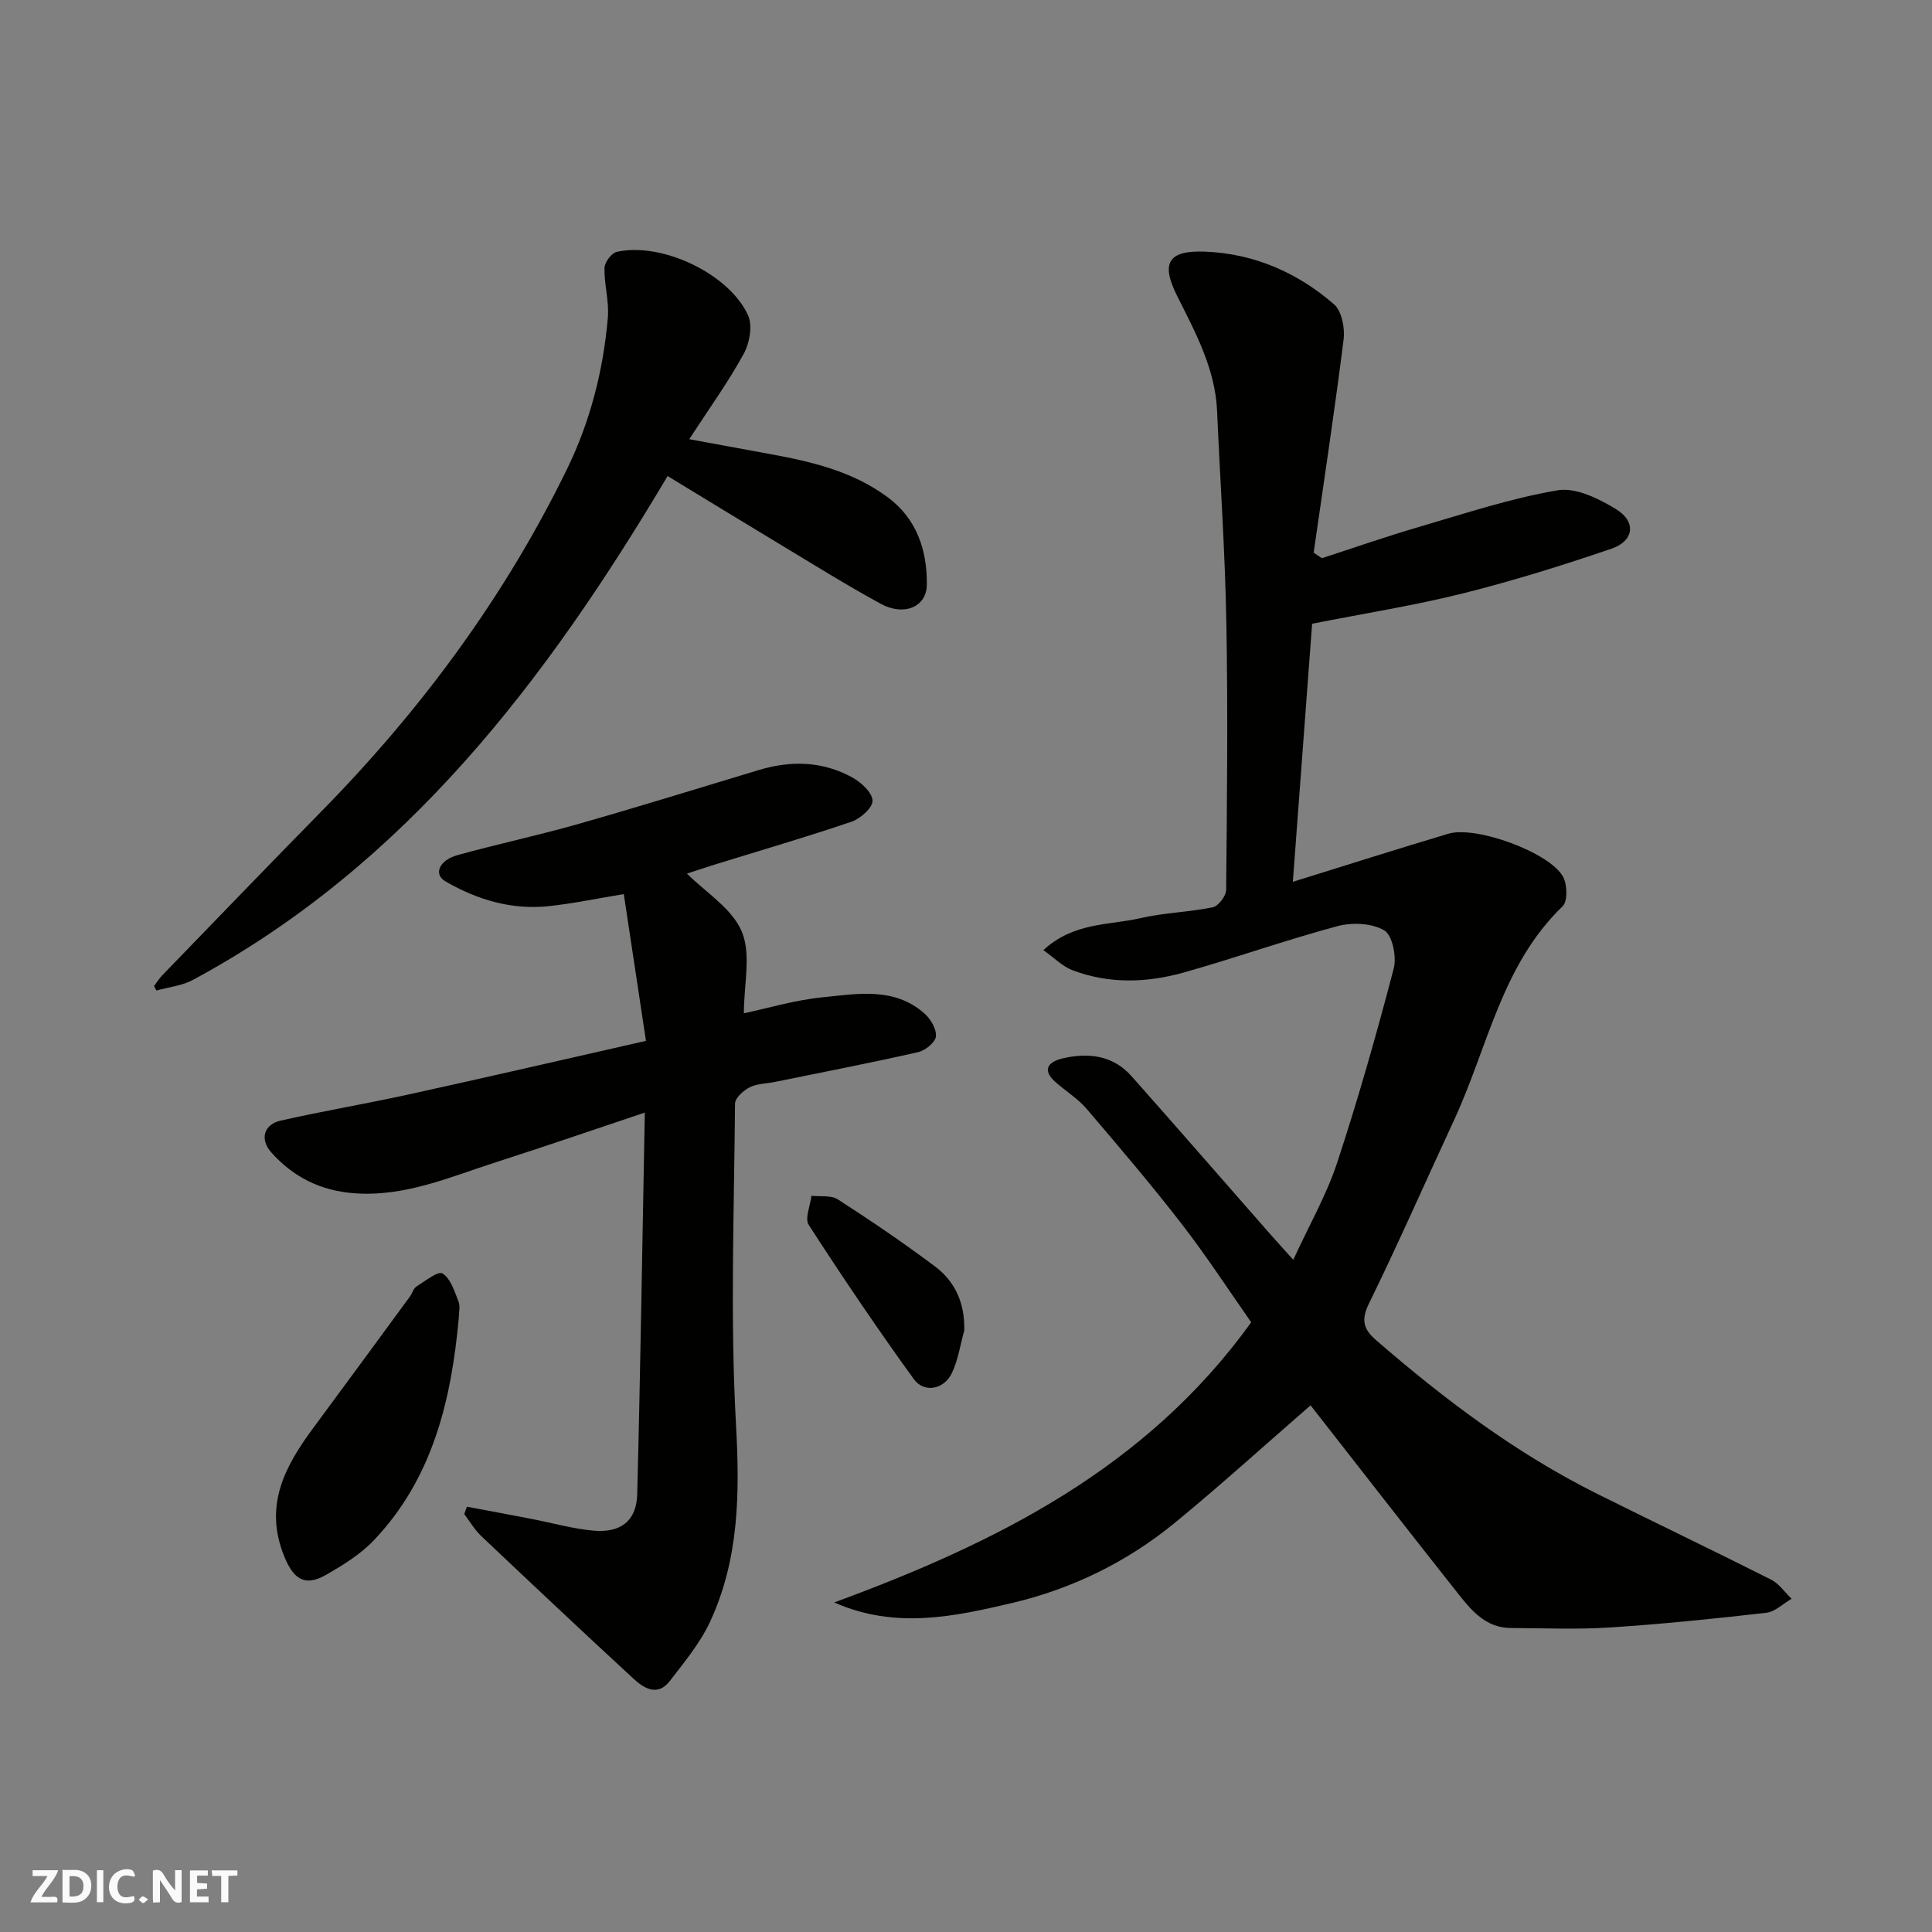
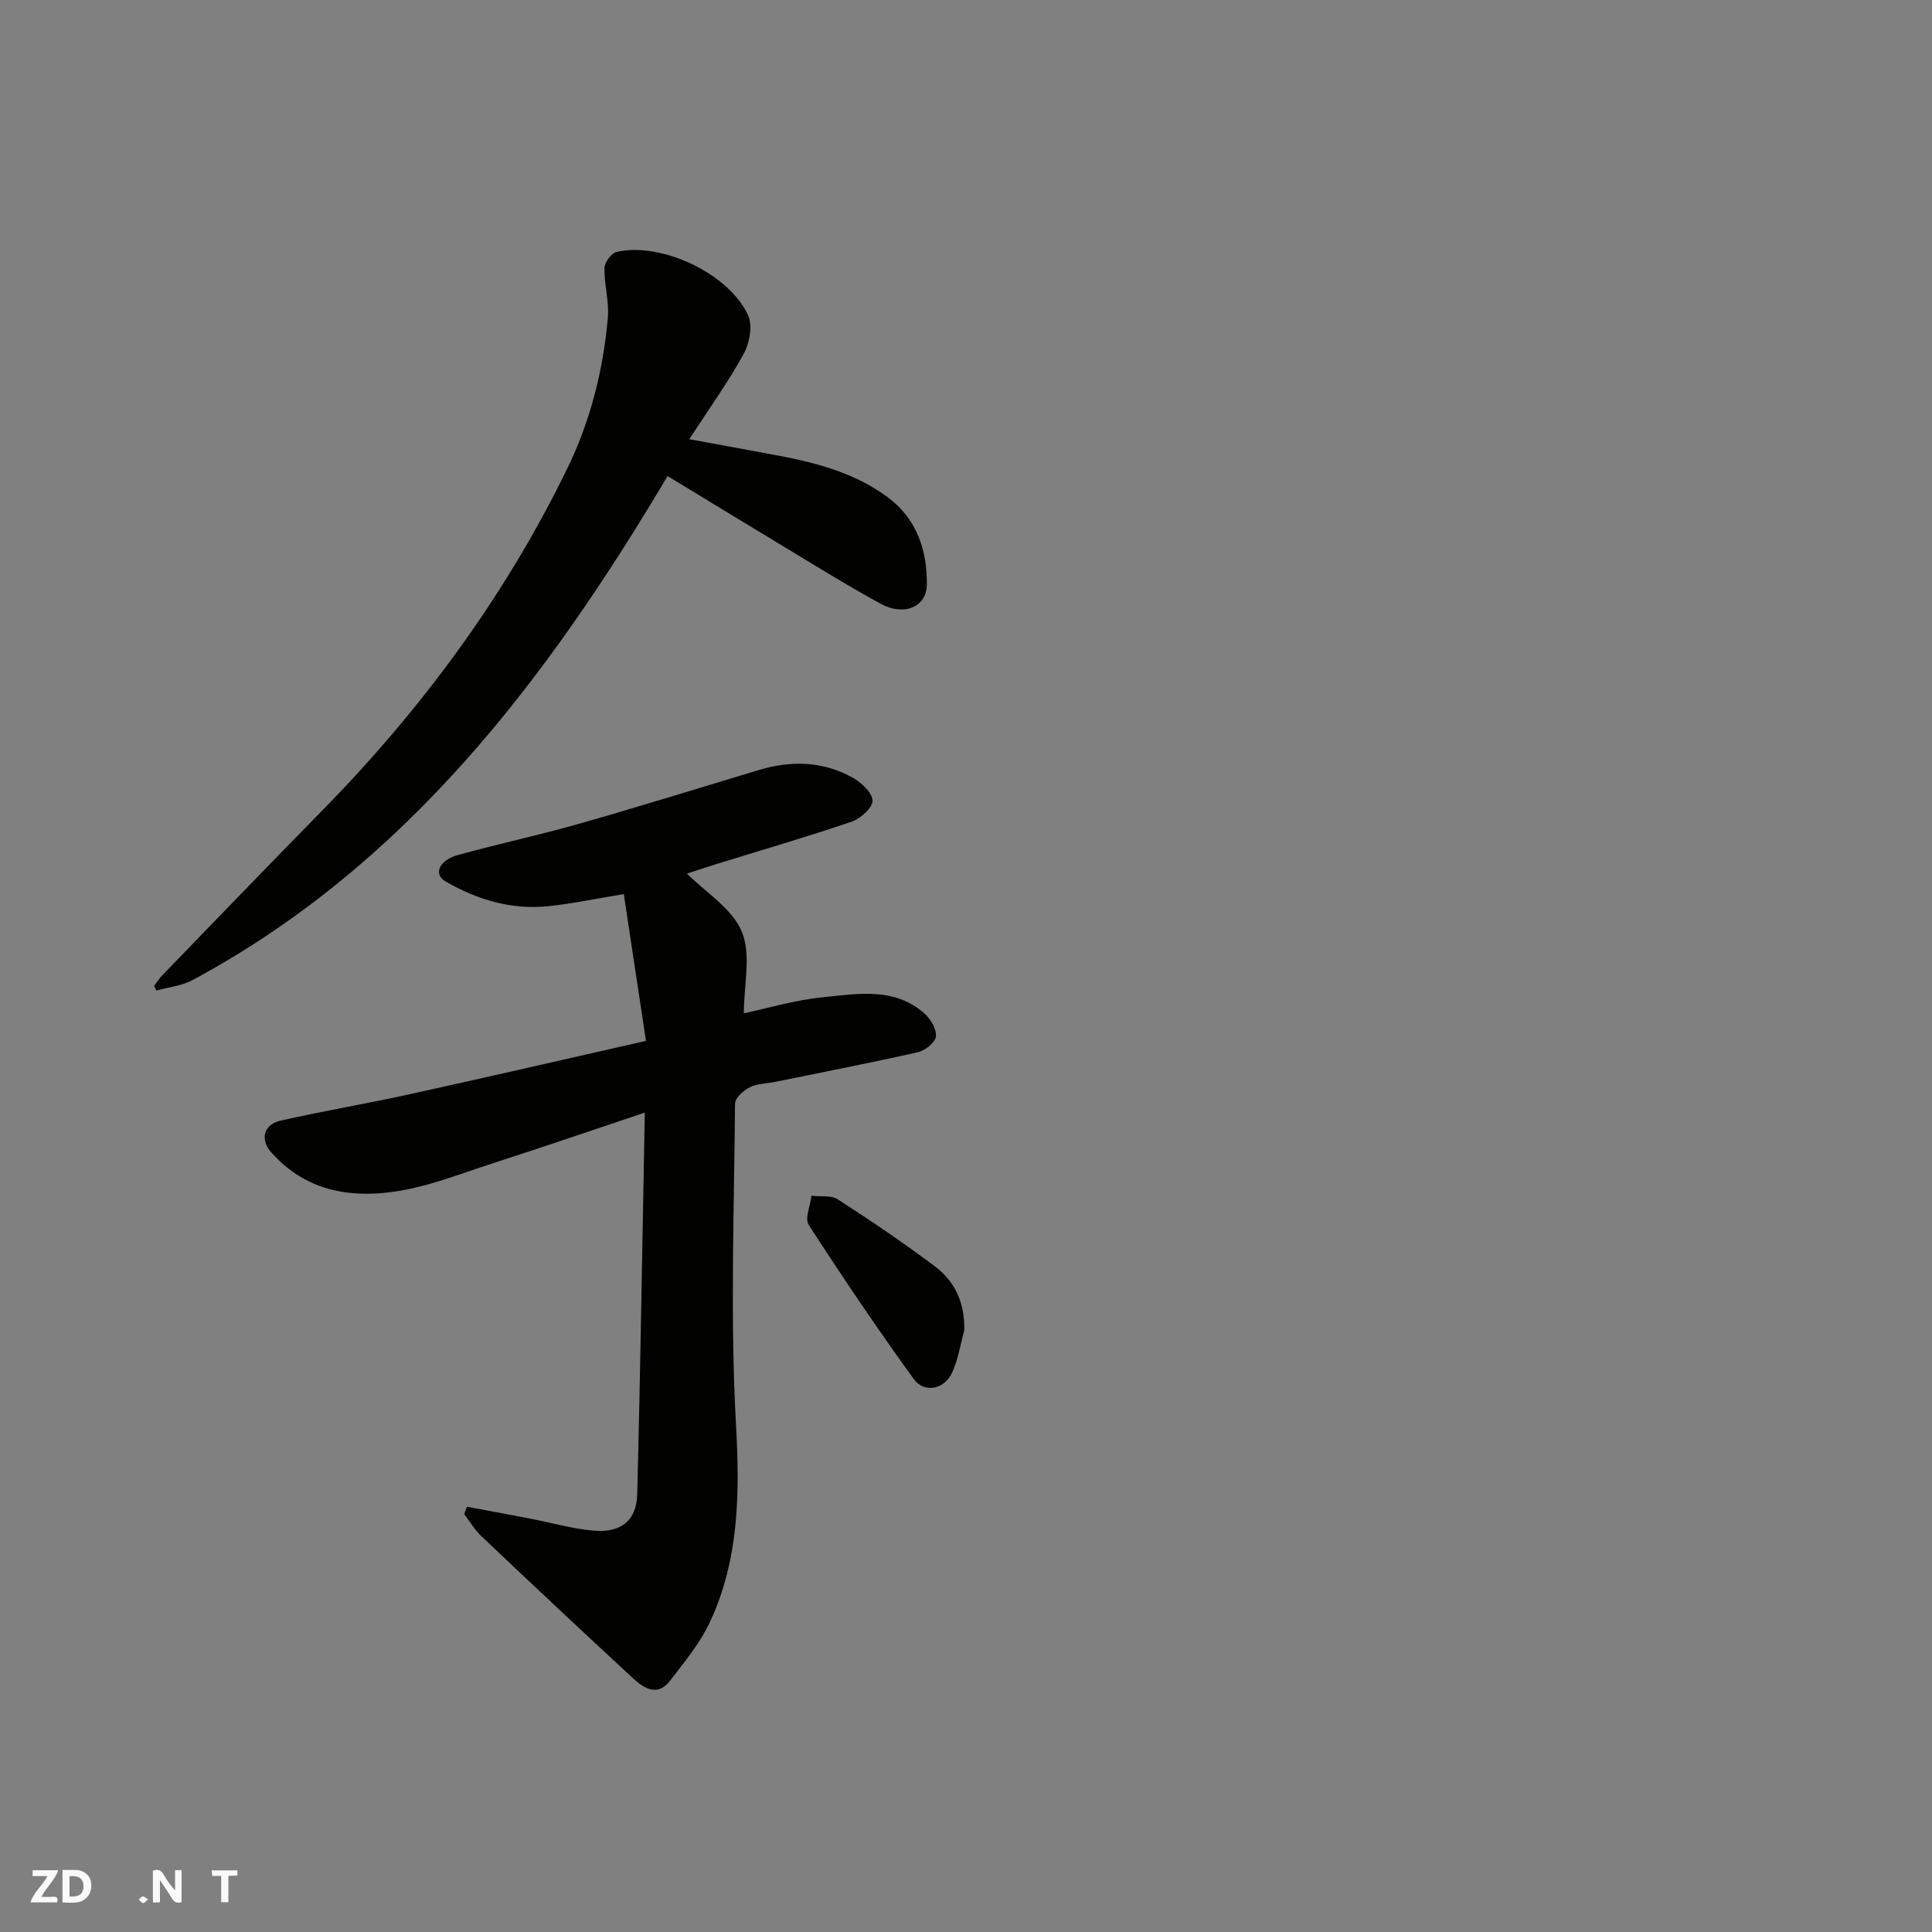
<svg xmlns="http://www.w3.org/2000/svg" enable-background="new 0 0 400 400" viewBox="0 0 400 400">
  <rect x="0" y="0" width="400" height="400" fill="#808080" stroke="none" />
  <g fill="#fafafb">
    <path d="m37.59 393.81c-.92.31-1.52.05-2-.78-.7-1.2-1.52-2.34-2.47-3.78v4.59c-.55.03-.95.05-1.41.07-.03-.37-.06-.64-.06-.91 0-1.91 0-3.81 0-5.7 1.13-.41 1.77-.03 2.29.91.62 1.11 1.38 2.14 2.31 3.19v-4.2h1.35v6.61z" />
    <path d="m12.94 393.88v-6.75c1.9.19 3.93-.54 5.37 1.29.8 1.01.78 2.88.03 3.97-1.37 1.97-3.4 1.51-5.4 1.49m1.45-1.22c2.04.12 2.92-.58 2.89-2.21-.03-1.51-.98-2.19-2.89-2z" />
    <path d="m11.81 393.87h-5.49c.68-2.18 2.47-3.48 3.51-5.45h-3.08v-1.21h5.29c-.71 2.13-2.44 3.48-3.47 5.51.86 0 1.63.04 2.39-.01.79-.05 1.14.21.85 1.16" />
-     <path d="m39.33 393.86v-6.61h3.7v1.07h-2.22v1.52c.68.04 1.34.09 2.07.13v1.07c-.72.05-1.38.09-2.1.14v1.48h2.4v1.19h-3.85z" />
-     <path d="m27.71 388.56c-1.15-.3-2.46-.61-3.1.64-.37.73-.41 1.93-.06 2.67.63 1.35 1.99.93 3.17.68.35.94-.01 1.32-.93 1.46-1.62.25-3.05-.27-3.76-1.48-.73-1.24-.6-3.03.31-4.17.88-1.11 2.71-1.7 4-1.16.32.13.44.74.65 1.12-.1.08-.19.16-.28.24" />
    <path d="m49.15 387.24v1.07c-.59.02-1.17.05-1.87.08v5.44h-1.48v-5.44h-1.85c-.05-.4-.08-.73-.13-1.15z" />
-     <path d="m20.06 387.21h1.33v6.62h-1.33z" />
    <path d="m30.68 393.25c-.49.38-.8.79-1.05.76-.32-.05-.6-.45-.9-.7.26-.24.51-.64.8-.67.29-.04.62.3 1.15.61" />
  </g>
-   <path d="m172.72 331.77c33.47-12.32 64.54-27.73 86.33-58-4.59-6.54-9.18-13.62-14.33-20.28-6.32-8.18-13.04-16.06-19.75-23.92-1.79-2.09-4.24-3.62-6.35-5.45-3.08-2.68-1.49-4.33 1.46-5.01 5.28-1.21 10.35-.63 14.19 3.7 9.51 10.72 18.91 21.53 28.36 32.3 1.43 1.63 2.88 3.22 5.13 5.72 3.33-7.25 6.89-13.44 9.08-20.09 4.37-13.26 8.18-26.72 11.72-40.23.63-2.42-.28-6.89-1.97-7.89-2.56-1.51-6.66-1.68-9.69-.87-10.66 2.86-21.09 6.57-31.72 9.57-7.67 2.17-15.53 2.44-23.14-.45-2.06-.78-3.75-2.55-6.02-4.16 6.34-5.82 13.58-5.11 20.05-6.61 4.92-1.14 10.07-1.24 15.02-2.26 1.16-.24 2.76-2.34 2.77-3.59.18-18.49.38-36.99.04-55.48-.26-14.54-1.28-29.06-1.91-43.6-.38-8.78-4.44-16.26-8.25-23.84-3.44-6.84-1.97-9.54 5.78-9.23 10.09.4 19.1 4.32 26.67 10.9 1.61 1.4 2.28 4.91 1.99 7.28-1.85 14.74-4.09 29.43-6.2 44.14.57.38 1.13.77 1.7 1.15 6.71-2.18 13.38-4.51 20.15-6.49 9.5-2.77 18.96-5.93 28.67-7.57 3.76-.64 8.56 1.74 12.15 3.95 4.16 2.56 3.65 6.54-.98 8.13-10.13 3.46-20.39 6.66-30.77 9.26-9.95 2.49-20.11 4.09-31.24 6.29-1.29 17.26-2.64 35.37-3.99 53.43 11.17-3.47 21.66-6.81 32.21-9.96 5.7-1.7 20.99 3.88 23.74 8.92.88 1.61.97 5.08-.1 6.11-12.64 12.16-15.49 29.2-22.43 44.17-5.89 12.7-11.52 25.52-17.67 38.09-1.68 3.42-1.11 5.31 1.48 7.56 14.13 12.25 28.98 23.45 45.79 31.83 11.97 5.96 24.04 11.73 35.99 17.75 1.66.84 2.85 2.63 4.25 3.97-1.74 1-3.41 2.69-5.24 2.9-10.76 1.23-21.55 2.34-32.36 3.04-6.83.44-13.71.14-20.56.11-5-.02-7.97-3.44-10.71-6.89-10.46-13.21-20.79-26.52-30.72-39.21-9.42 8.18-18.58 16.51-28.14 24.35-9.84 8.07-21.21 13.62-33.52 16.54-11.99 2.81-24.26 5.55-36.96-.08z" fill="#010100" />
  <path d="m133.5 230.35c-10.98 3.67-20.8 7.06-30.68 10.23-9.62 3.08-18.97 7.26-29.5 6.47-6.95-.52-12.61-3.36-17.15-8.45-2.41-2.7-1.59-5.79 1.94-6.59 8.89-2.01 17.89-3.52 26.79-5.48 15.9-3.49 31.76-7.16 48.84-11.03-1.52-10.06-3.05-20.16-4.59-30.39-5.57.92-10.48 1.95-15.45 2.49-7.72.84-14.9-1.3-21.49-5.13-2.5-1.45-1.31-4.37 2.52-5.43 8.3-2.3 16.75-4.09 25.03-6.45 12.49-3.56 24.9-7.41 37.33-11.16 6.69-2.02 13.27-1.85 19.42 1.56 1.81 1.01 4.09 3.11 4.14 4.78.05 1.44-2.5 3.72-4.33 4.35-9.38 3.19-18.91 5.96-28.37 8.89-2.16.67-4.3 1.4-5.72 1.86 3.87 3.88 9.35 7.22 11.35 12.01 1.98 4.74.43 10.94.43 16.91 5.02-1.06 10.59-2.74 16.28-3.31 7.23-.72 14.87-2.18 21.12 3.36 1.27 1.13 2.51 3.23 2.36 4.74-.12 1.23-2.2 2.92-3.67 3.25-9.84 2.23-19.76 4.15-29.65 6.17-1.76.36-3.69.34-5.23 1.11-1.3.66-3.03 2.21-3.04 3.38-.18 22.16-1.03 44.37.2 66.46.79 14.22.65 27.86-5.38 40.84-2.06 4.42-5.31 8.33-8.32 12.24-2.5 3.25-5.32 1.57-7.53-.48-10.58-9.77-21.08-19.64-31.53-29.54-1.37-1.3-2.34-3.01-3.5-4.54.18-.51.37-1.01.55-1.52 4.44.83 8.88 1.65 13.31 2.51 4.32.83 8.59 2.07 12.95 2.45 5.56.48 8.84-2.02 9-7.51.67-26.04 1.05-52.09 1.57-79.05z" fill="#010100" />
  <path d="m31.9 204.15c.56-.74 1.04-1.56 1.69-2.22 10.98-11.34 21.92-22.71 32.98-33.97 20.6-20.98 37.88-44.33 50.8-70.79 4.84-9.91 7.53-20.47 8.48-31.41.29-3.37-.77-6.85-.7-10.27.02-1.17 1.44-3.09 2.53-3.34 9.22-2.1 23.27 4.48 27.2 13.13.97 2.14.31 5.78-.92 8.01-3.2 5.84-7.13 11.29-11.26 17.64 5.99 1.1 11.31 2.09 16.63 3.06 8.71 1.58 17.29 3.6 24.54 9.02 5.96 4.45 8.1 10.97 8.02 18.05-.05 4.61-4.72 6.58-9.54 3.95-7.3-3.98-14.35-8.4-21.48-12.69-7.38-4.44-14.73-8.95-22.65-13.76-25.07 42.19-54.08 80.51-98.3 104.33-2.25 1.21-5.01 1.48-7.54 2.19-.17-.31-.33-.62-.48-.93z" fill="#010100" />
-   <path d="m94.99 272.87c-1.56 17-5.38 33.21-17.62 46.06-2.76 2.9-6.37 5.12-9.88 7.13-4.44 2.55-6.76.83-8.66-3.88-4.24-10.48.15-18.61 6.07-26.59 6.7-9.04 13.34-18.13 20-27.2.48-.65.69-1.63 1.3-2.01 1.78-1.12 4.49-3.29 5.41-2.73 1.67 1.03 2.47 3.67 3.3 5.76.42 1 .08 2.3.08 3.46z" fill="#010100" />
  <path d="m199.64 275.46c-.82 2.94-1.26 6.06-2.55 8.79-1.61 3.43-5.74 4.25-7.9 1.27-7.55-10.42-14.76-21.11-21.75-31.91-.86-1.33.33-3.99.56-6.04 1.85.22 4.07-.16 5.47.75 6.85 4.42 13.61 9 20.12 13.89 4.2 3.15 6.19 7.65 6.05 13.25z" fill="#010100" />
</svg>